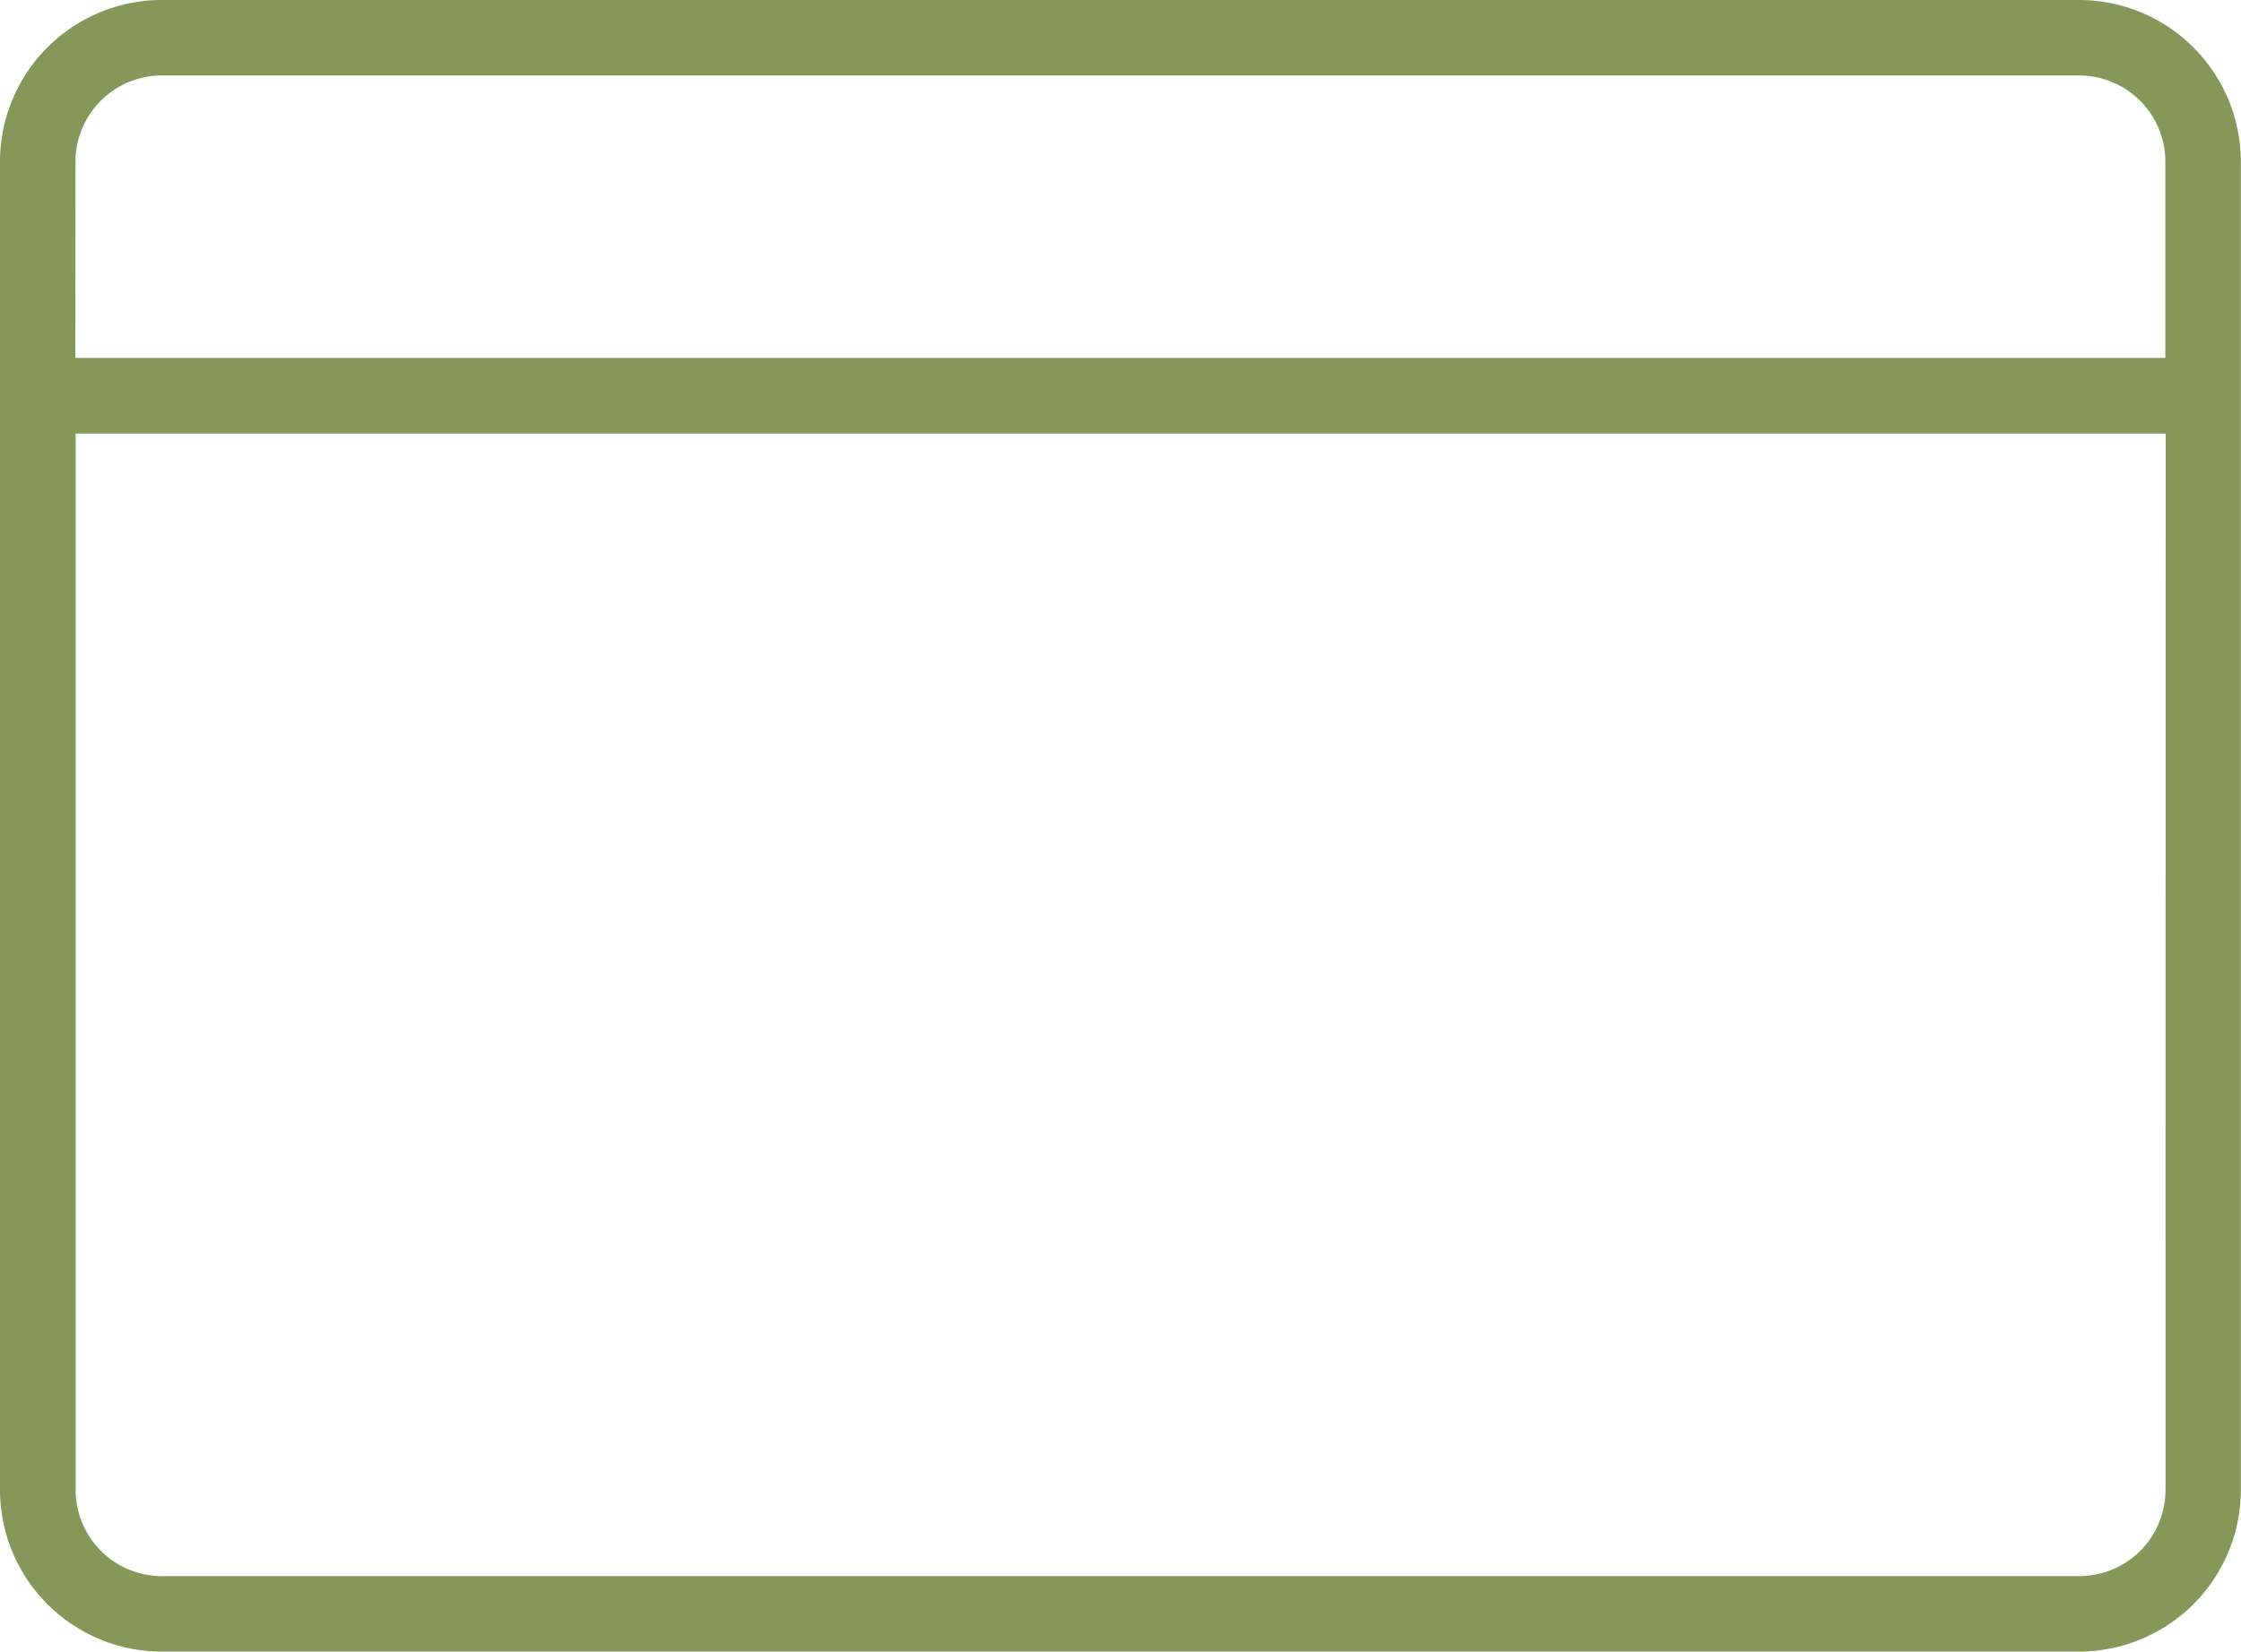
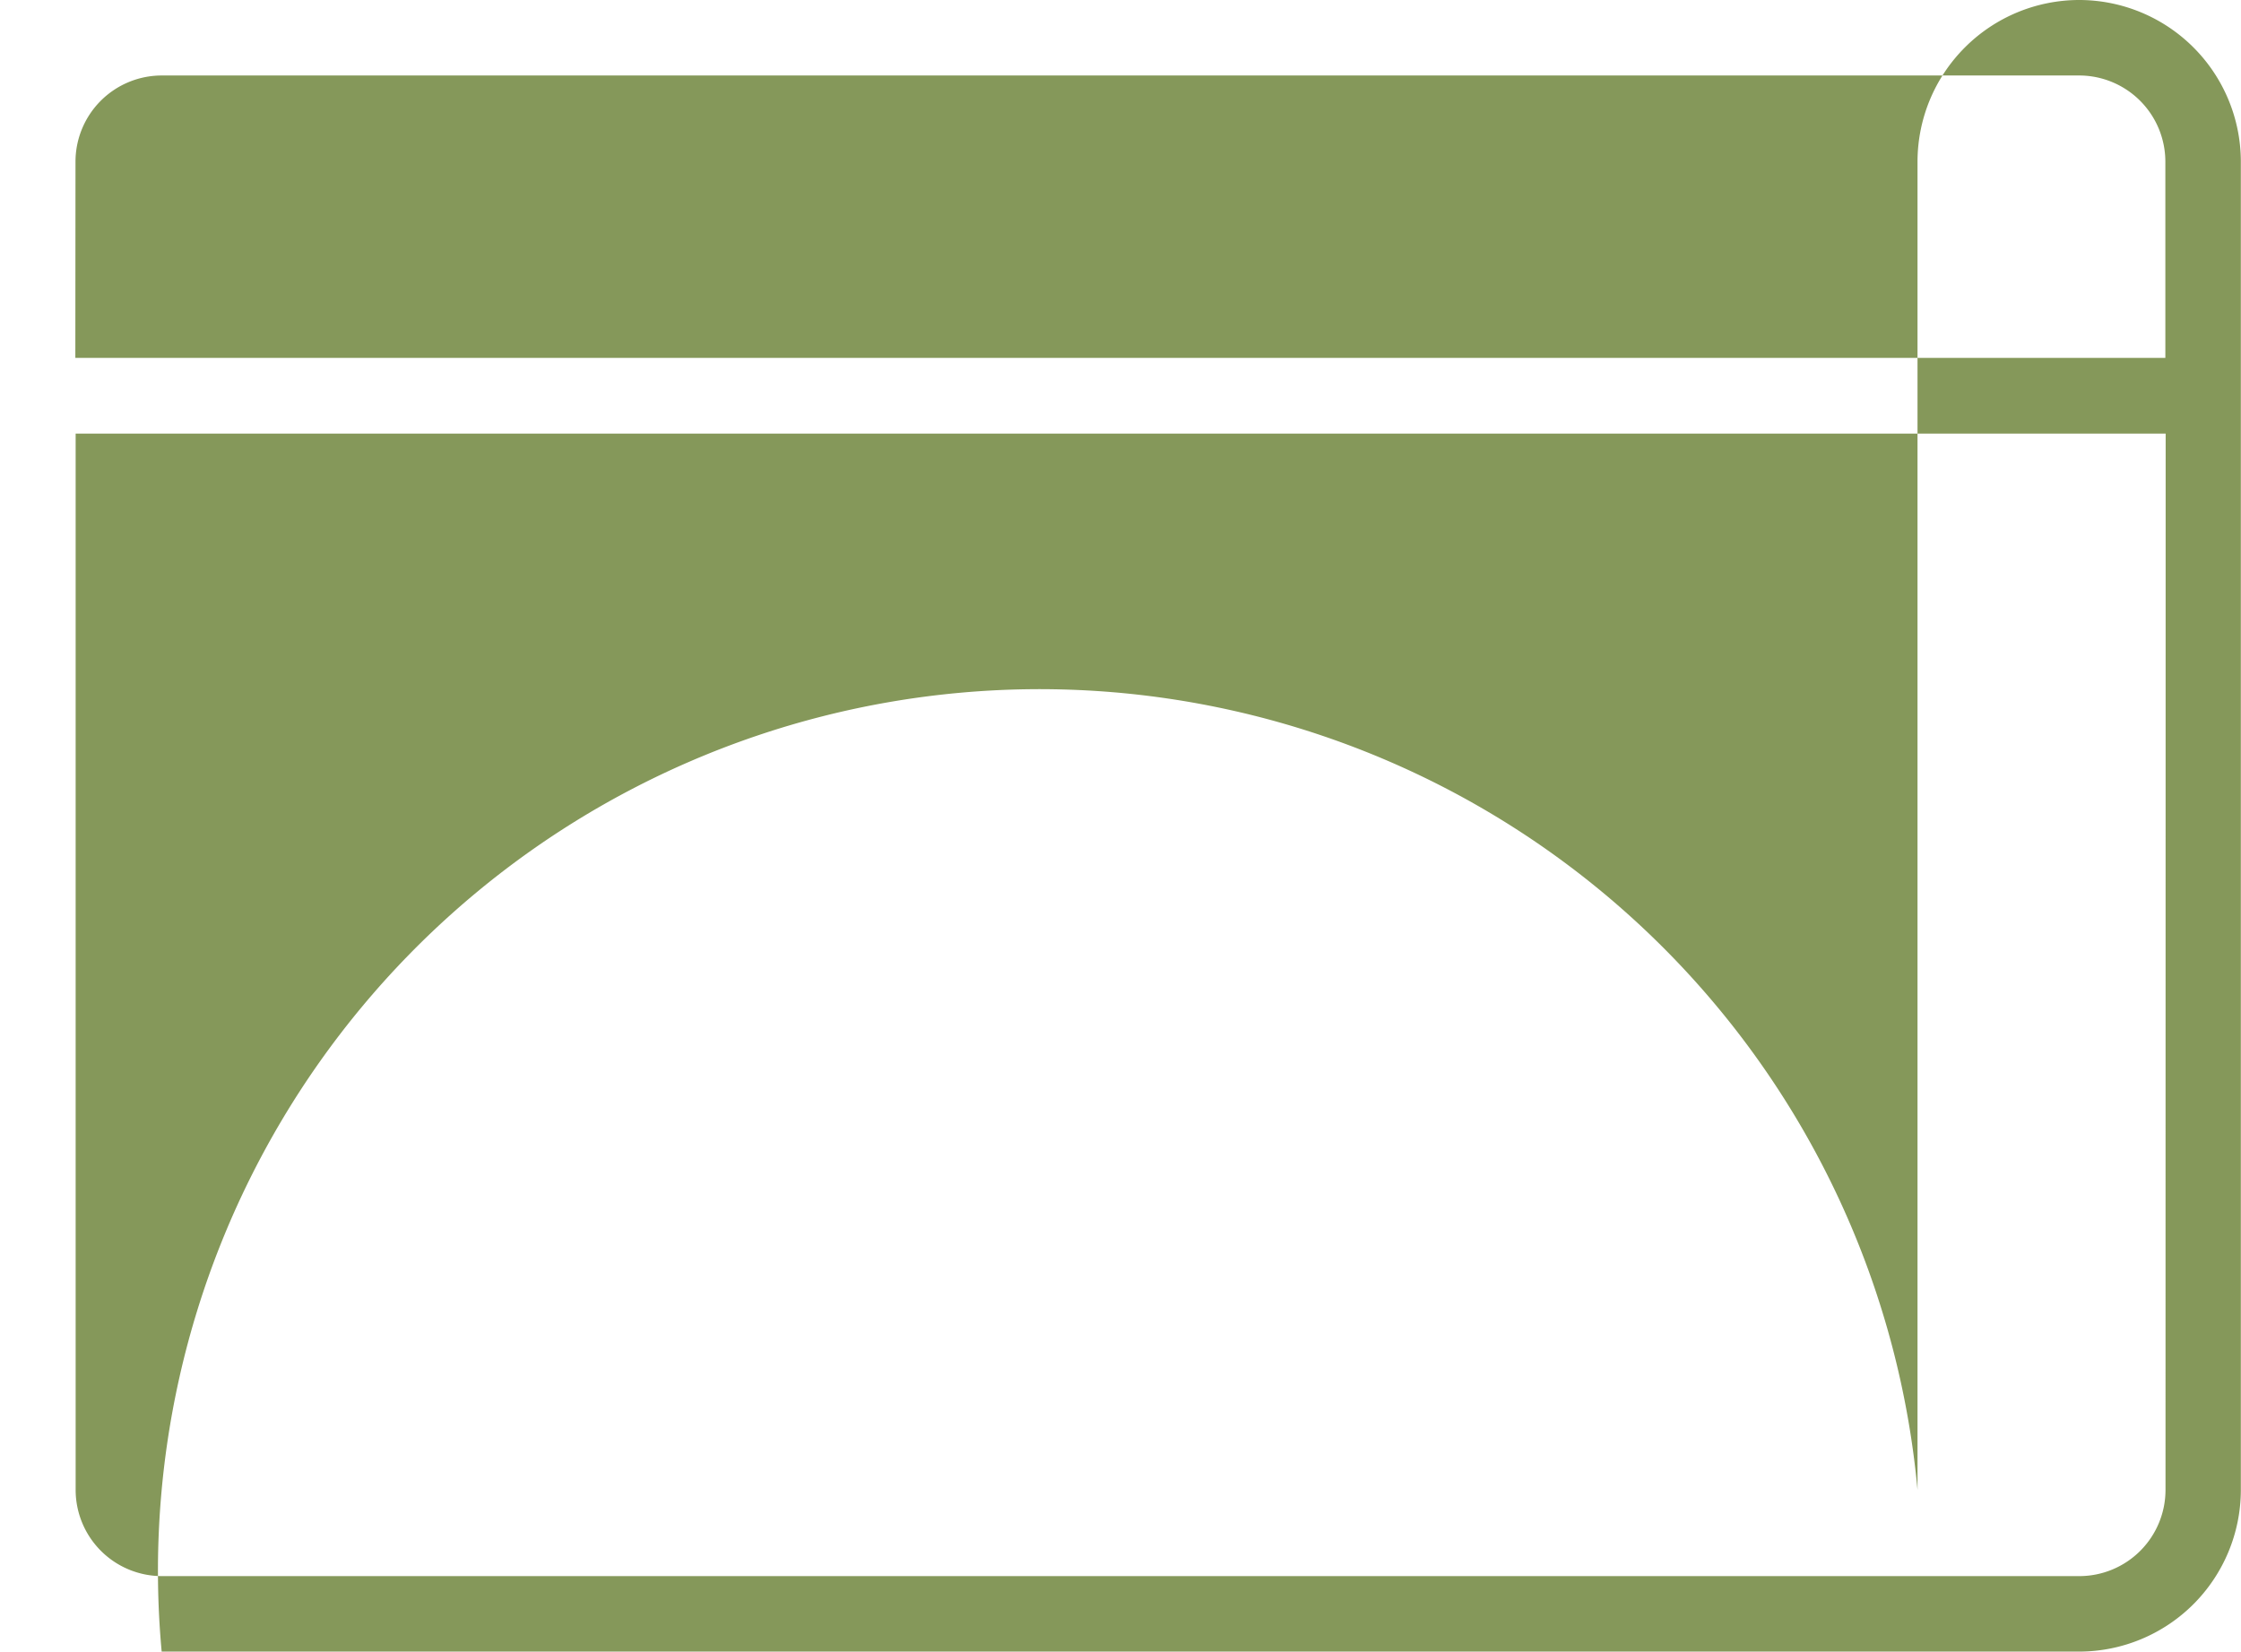
<svg xmlns="http://www.w3.org/2000/svg" width="59.37" height="43.758" viewBox="0 0 59.37 43.758">
  <defs>
    <style>.ppc-co-a{fill:#85985a;}</style>
  </defs>
-   <path class="ppc-co-a" d="M1131.22,372.636h50.8a4.289,4.289,0,0,0,4.283-4.283V333.161a4.288,4.288,0,0,0-4.283-4.282h-50.8a4.288,4.288,0,0,0-4.283,4.282v35.192A4.289,4.289,0,0,0,1131.22,372.636Zm-2.283-39.475a2.286,2.286,0,0,1,2.283-2.282h50.8a2.285,2.285,0,0,1,2.283,2.282v5.2h-55.37Zm55.37,35.192a2.285,2.285,0,0,1-2.283,2.283h-50.8a2.286,2.286,0,0,1-2.283-2.283V340.366h55.37Z" transform="translate(-1126.937 -328.879)" />
+   <path class="ppc-co-a" d="M1131.22,372.636h50.8a4.289,4.289,0,0,0,4.283-4.283V333.161a4.288,4.288,0,0,0-4.283-4.282a4.288,4.288,0,0,0-4.283,4.282v35.192A4.289,4.289,0,0,0,1131.22,372.636Zm-2.283-39.475a2.286,2.286,0,0,1,2.283-2.282h50.8a2.285,2.285,0,0,1,2.283,2.282v5.2h-55.37Zm55.37,35.192a2.285,2.285,0,0,1-2.283,2.283h-50.8a2.286,2.286,0,0,1-2.283-2.283V340.366h55.37Z" transform="translate(-1126.937 -328.879)" />
</svg>